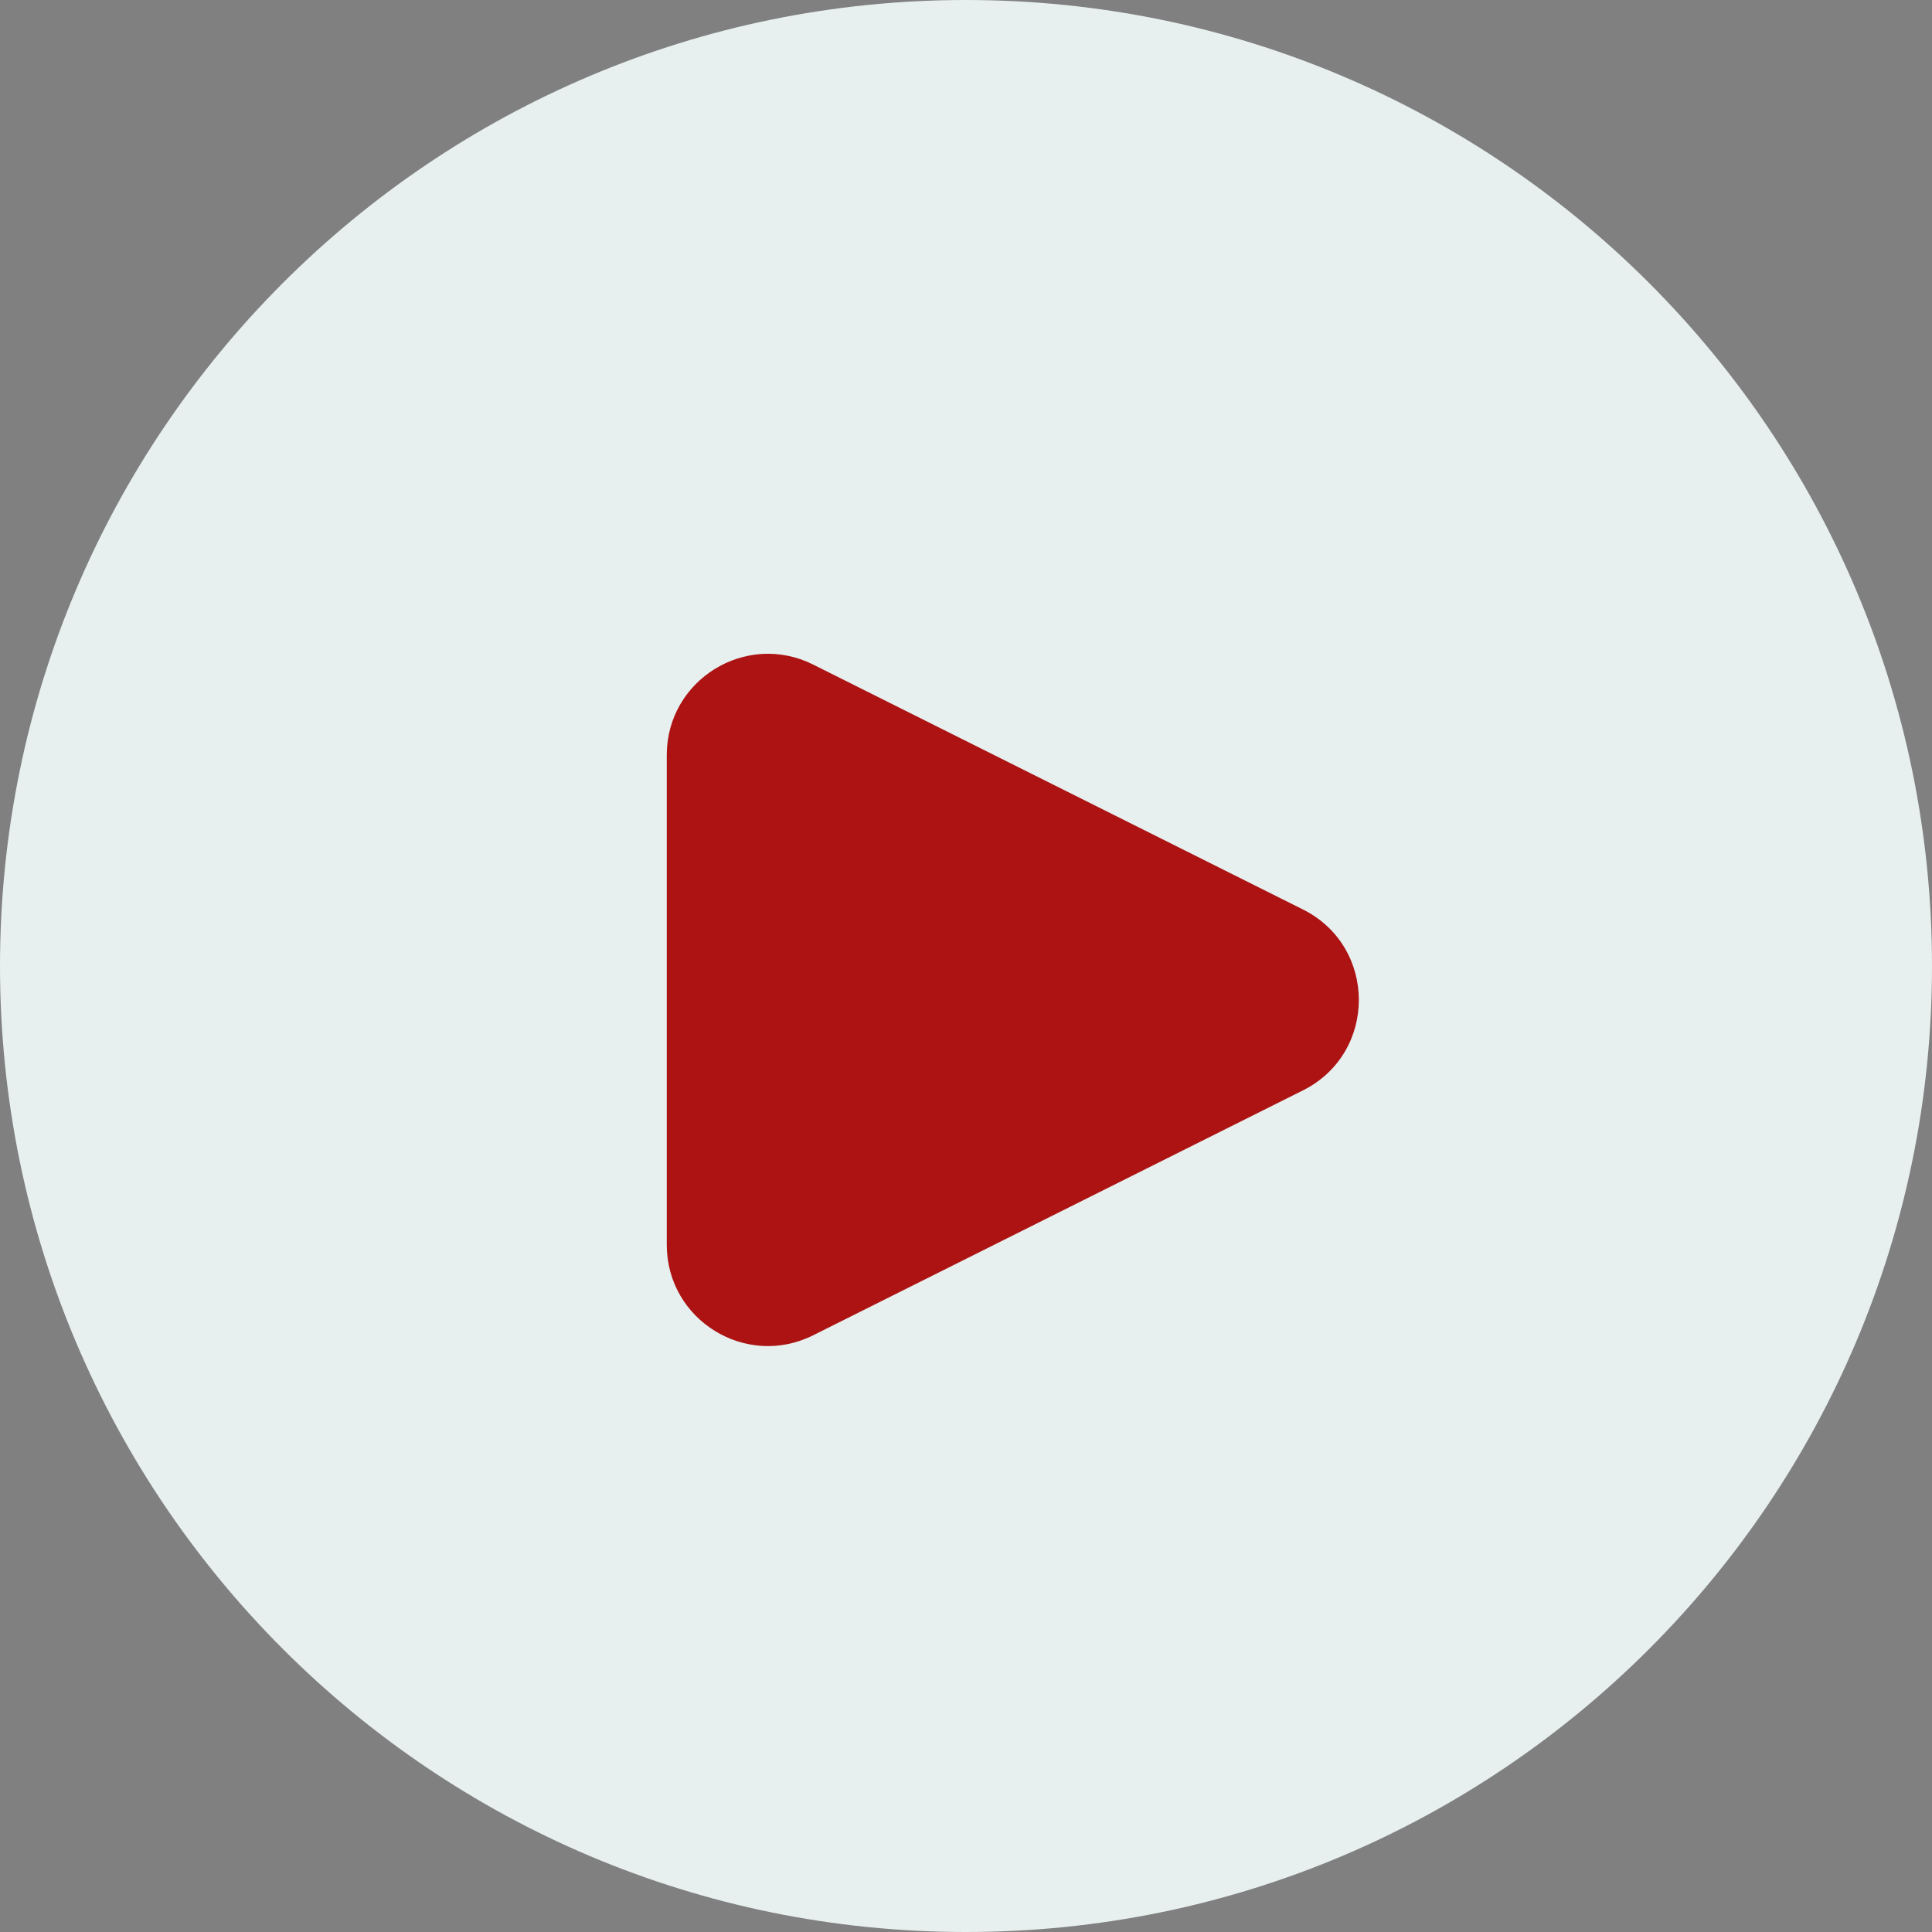
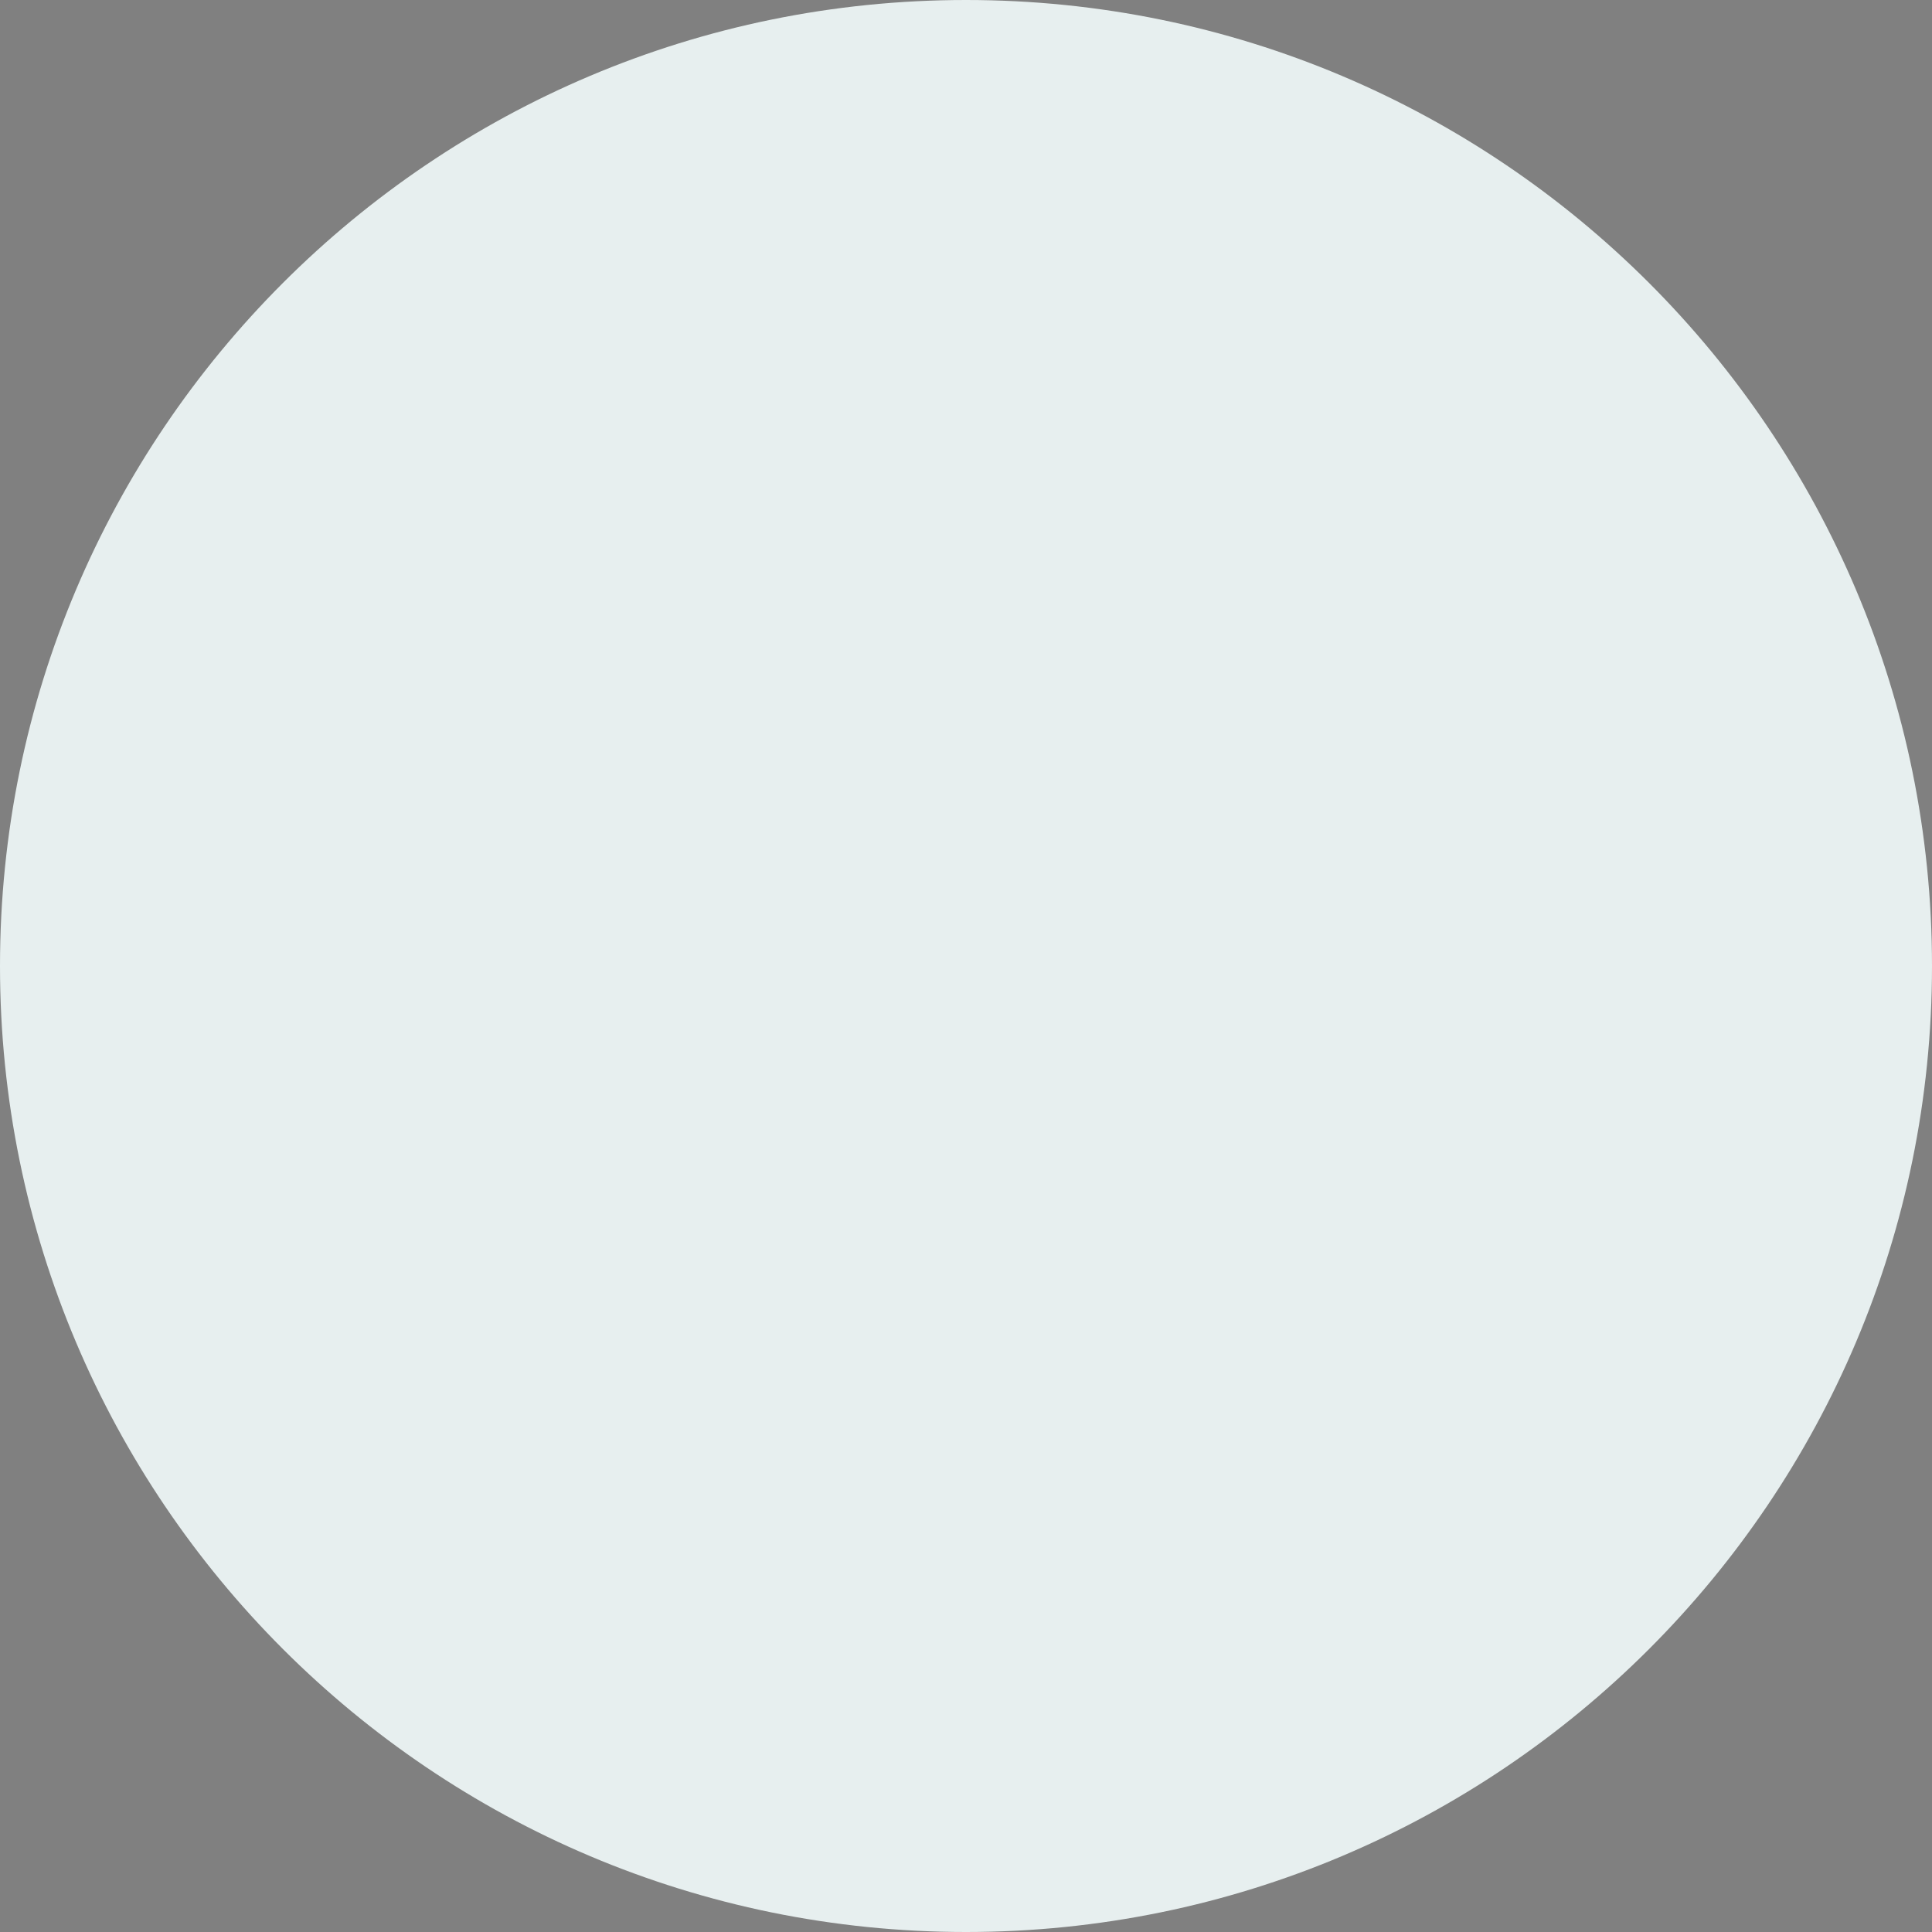
<svg xmlns="http://www.w3.org/2000/svg" fill="#000000" height="500" id="Layer" preserveAspectRatio="xMidYMid meet" version="1.1" viewBox="0.0 0.0 500.0 500.0" width="500" x="0" xml:space="preserve" y="0" zoomAndPan="magnify">
  <rect x="0.0" y="0.0" width="500.0" height="500.0" fill="#808080" stroke="none" />
  <g>
    <g id="change1_1">
      <path d="M250,500h-0C111.929,500,0,388.071,0,250v-0 C0,111.929,111.929,0,250,0h0C388.071,0,500,111.929,500,250v0 C500,388.071,388.071,500,250,500z" fill="#e7efef" />
    </g>
    <g id="change2_1">
-       <path d="M172.561,322.155V195.406c0-19.461,20.48-32.118,37.886-23.415 L337.195,235.366c19.295,9.647,19.295,37.182,0,46.829l-126.748,63.374 C193.041,354.272,172.561,341.615,172.561,322.155z" fill="#ad1313" />
-     </g>
+       </g>
  </g>
</svg>